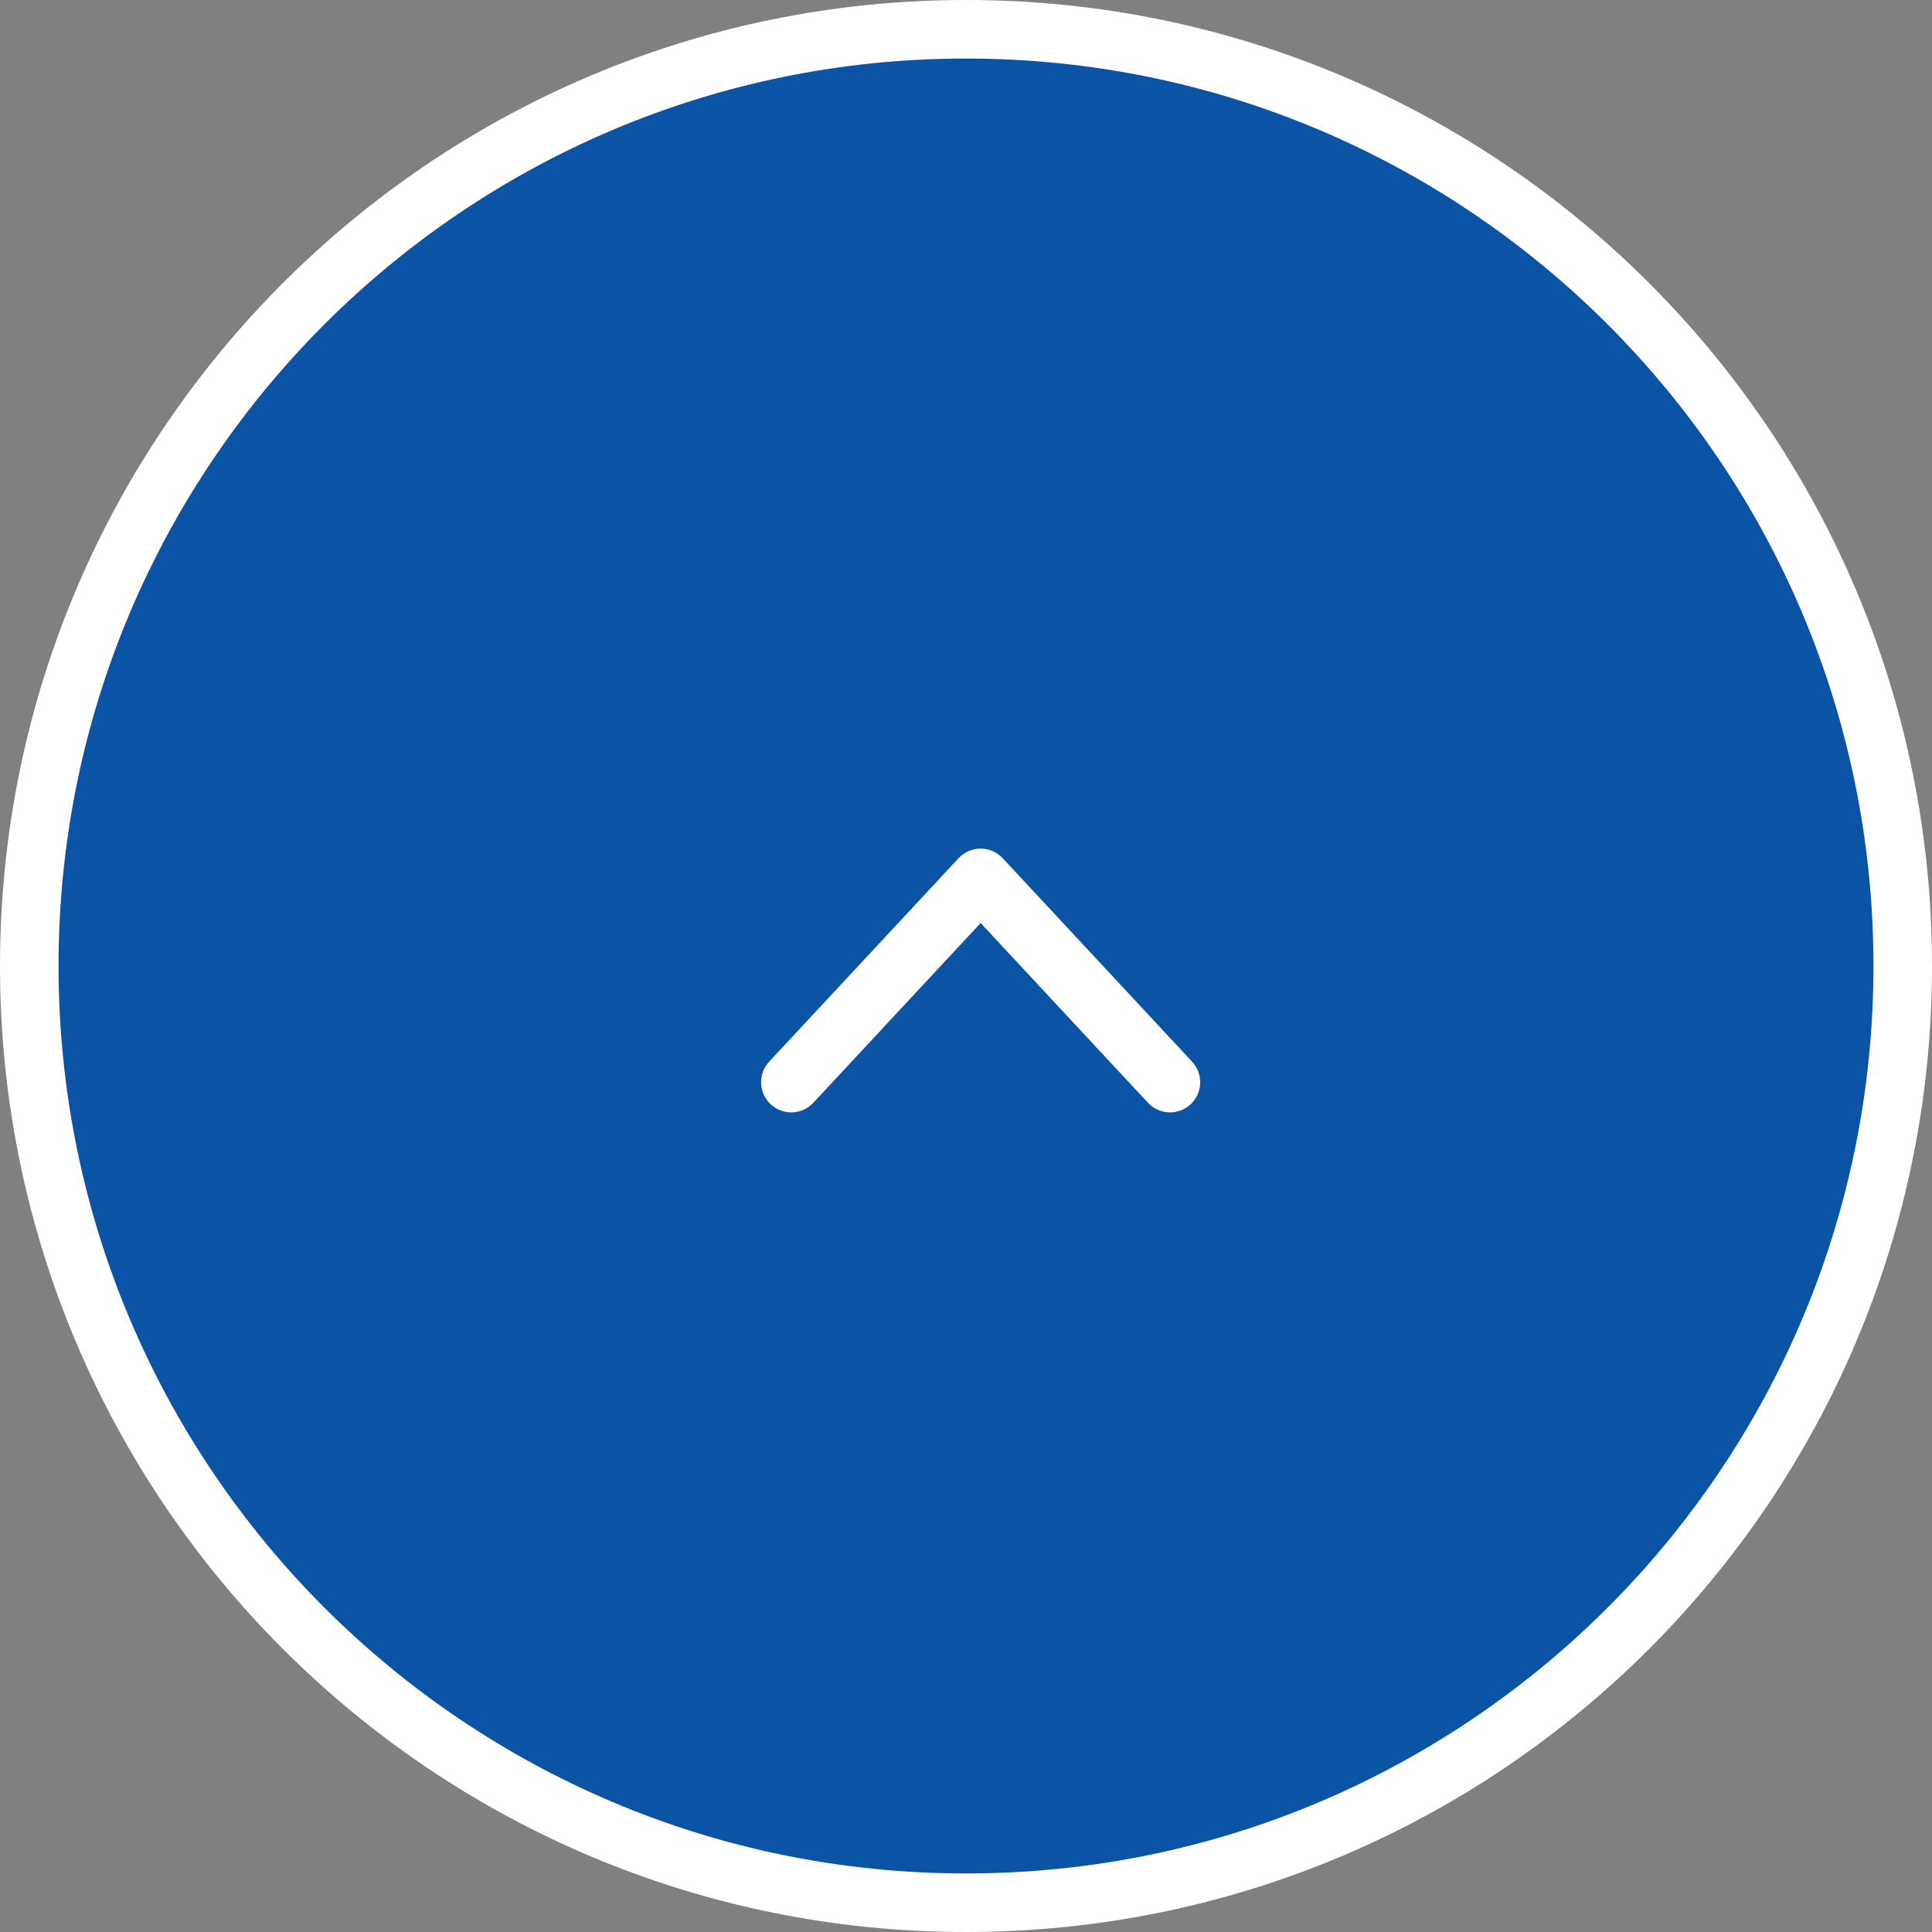
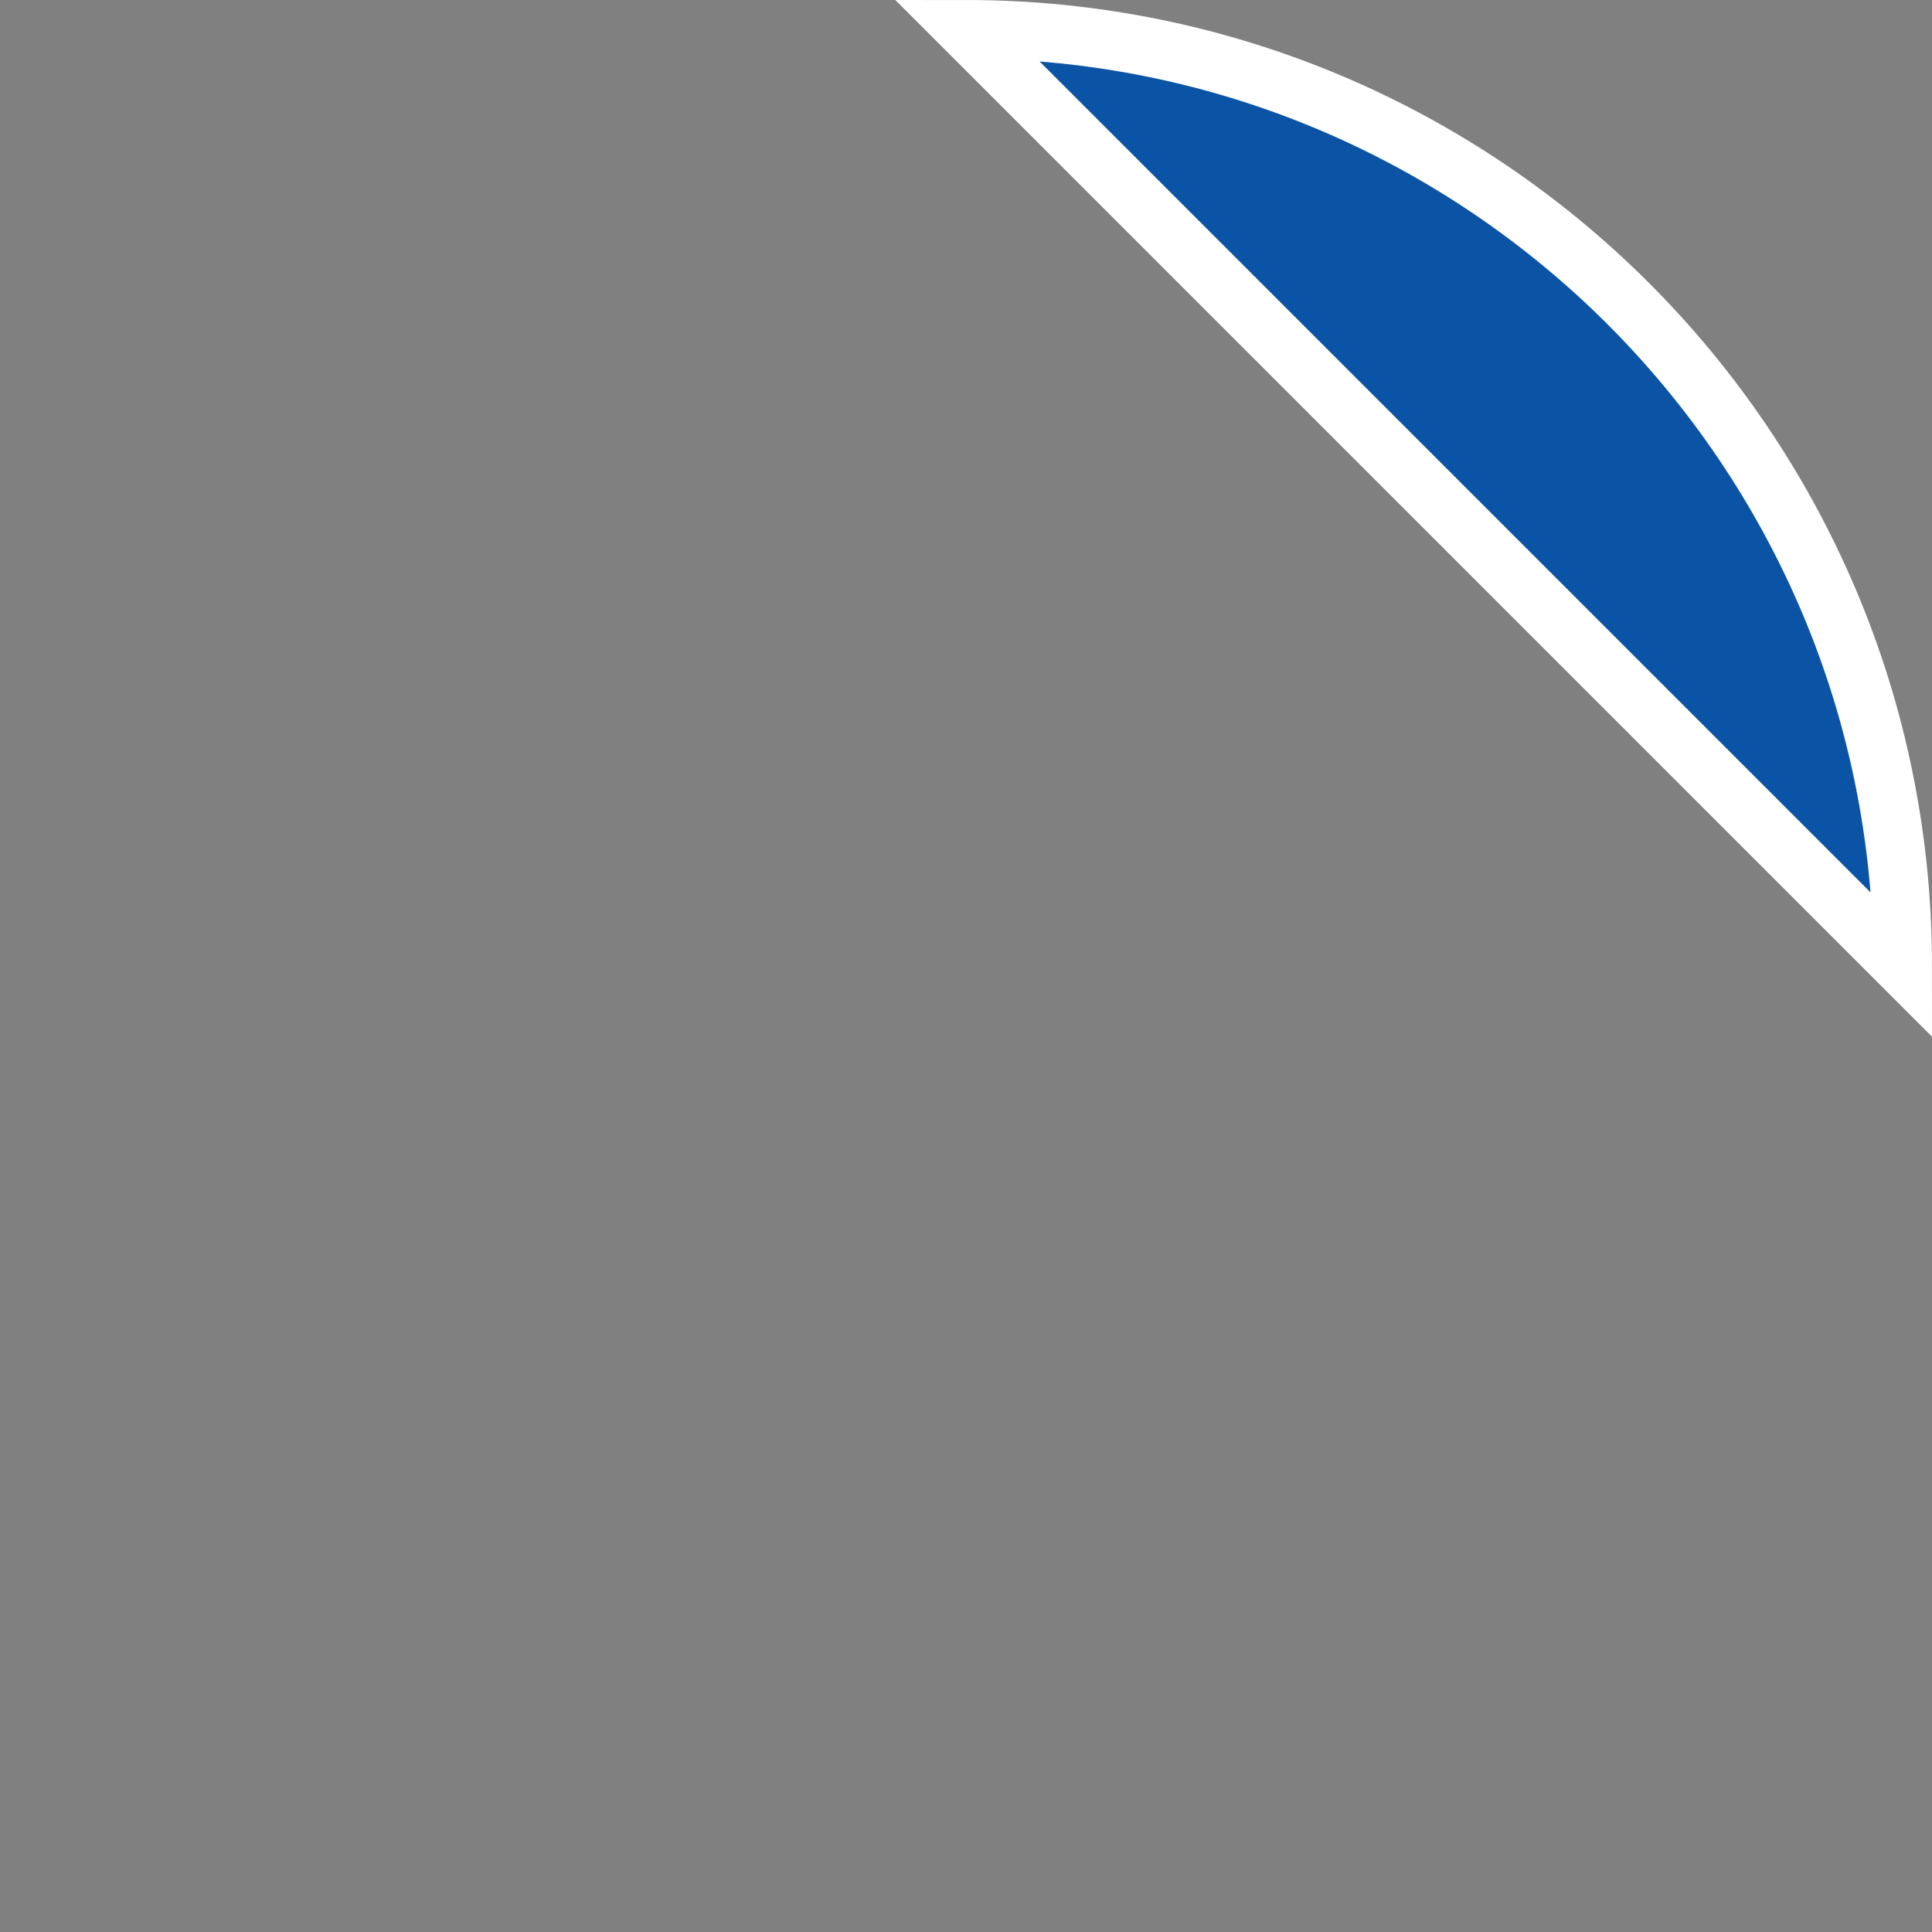
<svg xmlns="http://www.w3.org/2000/svg" height="66" viewBox="0 0 66 66" width="66">
  <rect x="0" y="0" width="66" height="66" fill="#808080" stroke="none" />
  <g stroke="#fff">
-     <path d="m33 1c17.67 0 32 14.33 32 32s-14.33 32-32 32-32-14.33-32-32 14.33-32 32-32z" fill="#0b54a5" stroke-width="2" />
-     <path d="m27.03 36.97 6.47-6.95 6.47 6.95" fill="none" stroke-linecap="round" stroke-linejoin="round" stroke-width="2.06" />
+     <path d="m33 1c17.67 0 32 14.33 32 32z" fill="#0b54a5" stroke-width="2" />
  </g>
</svg>